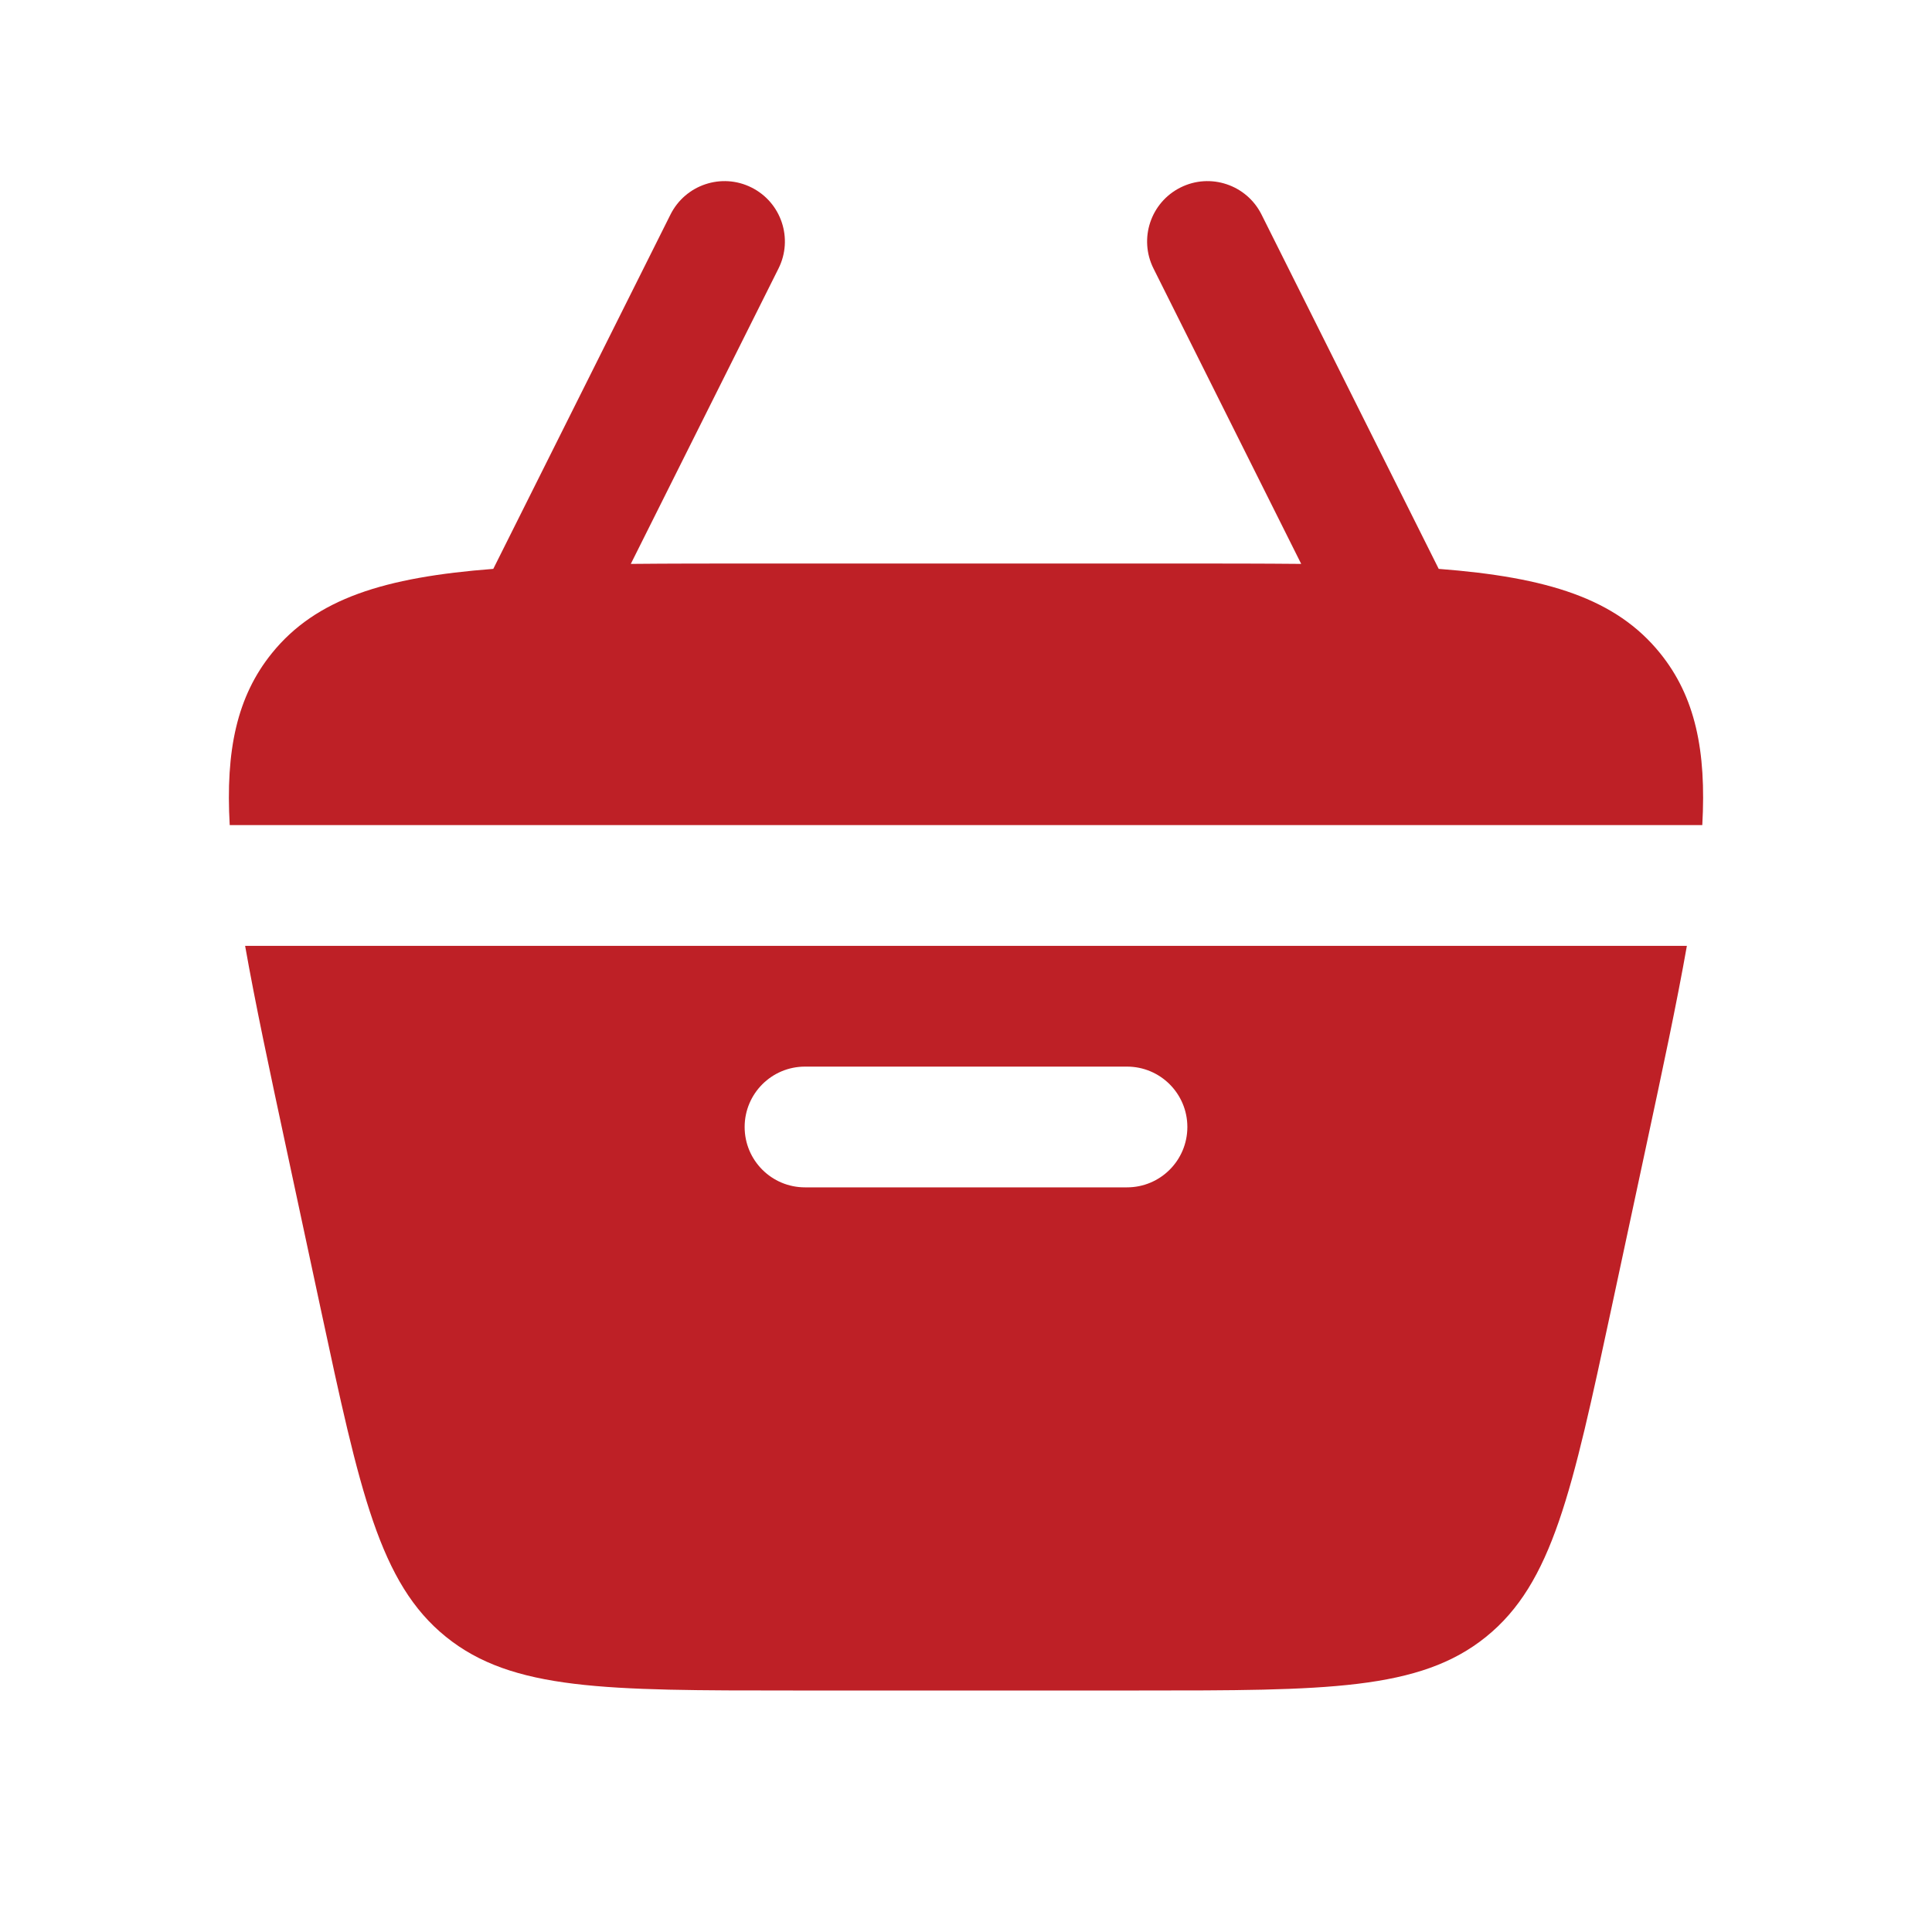
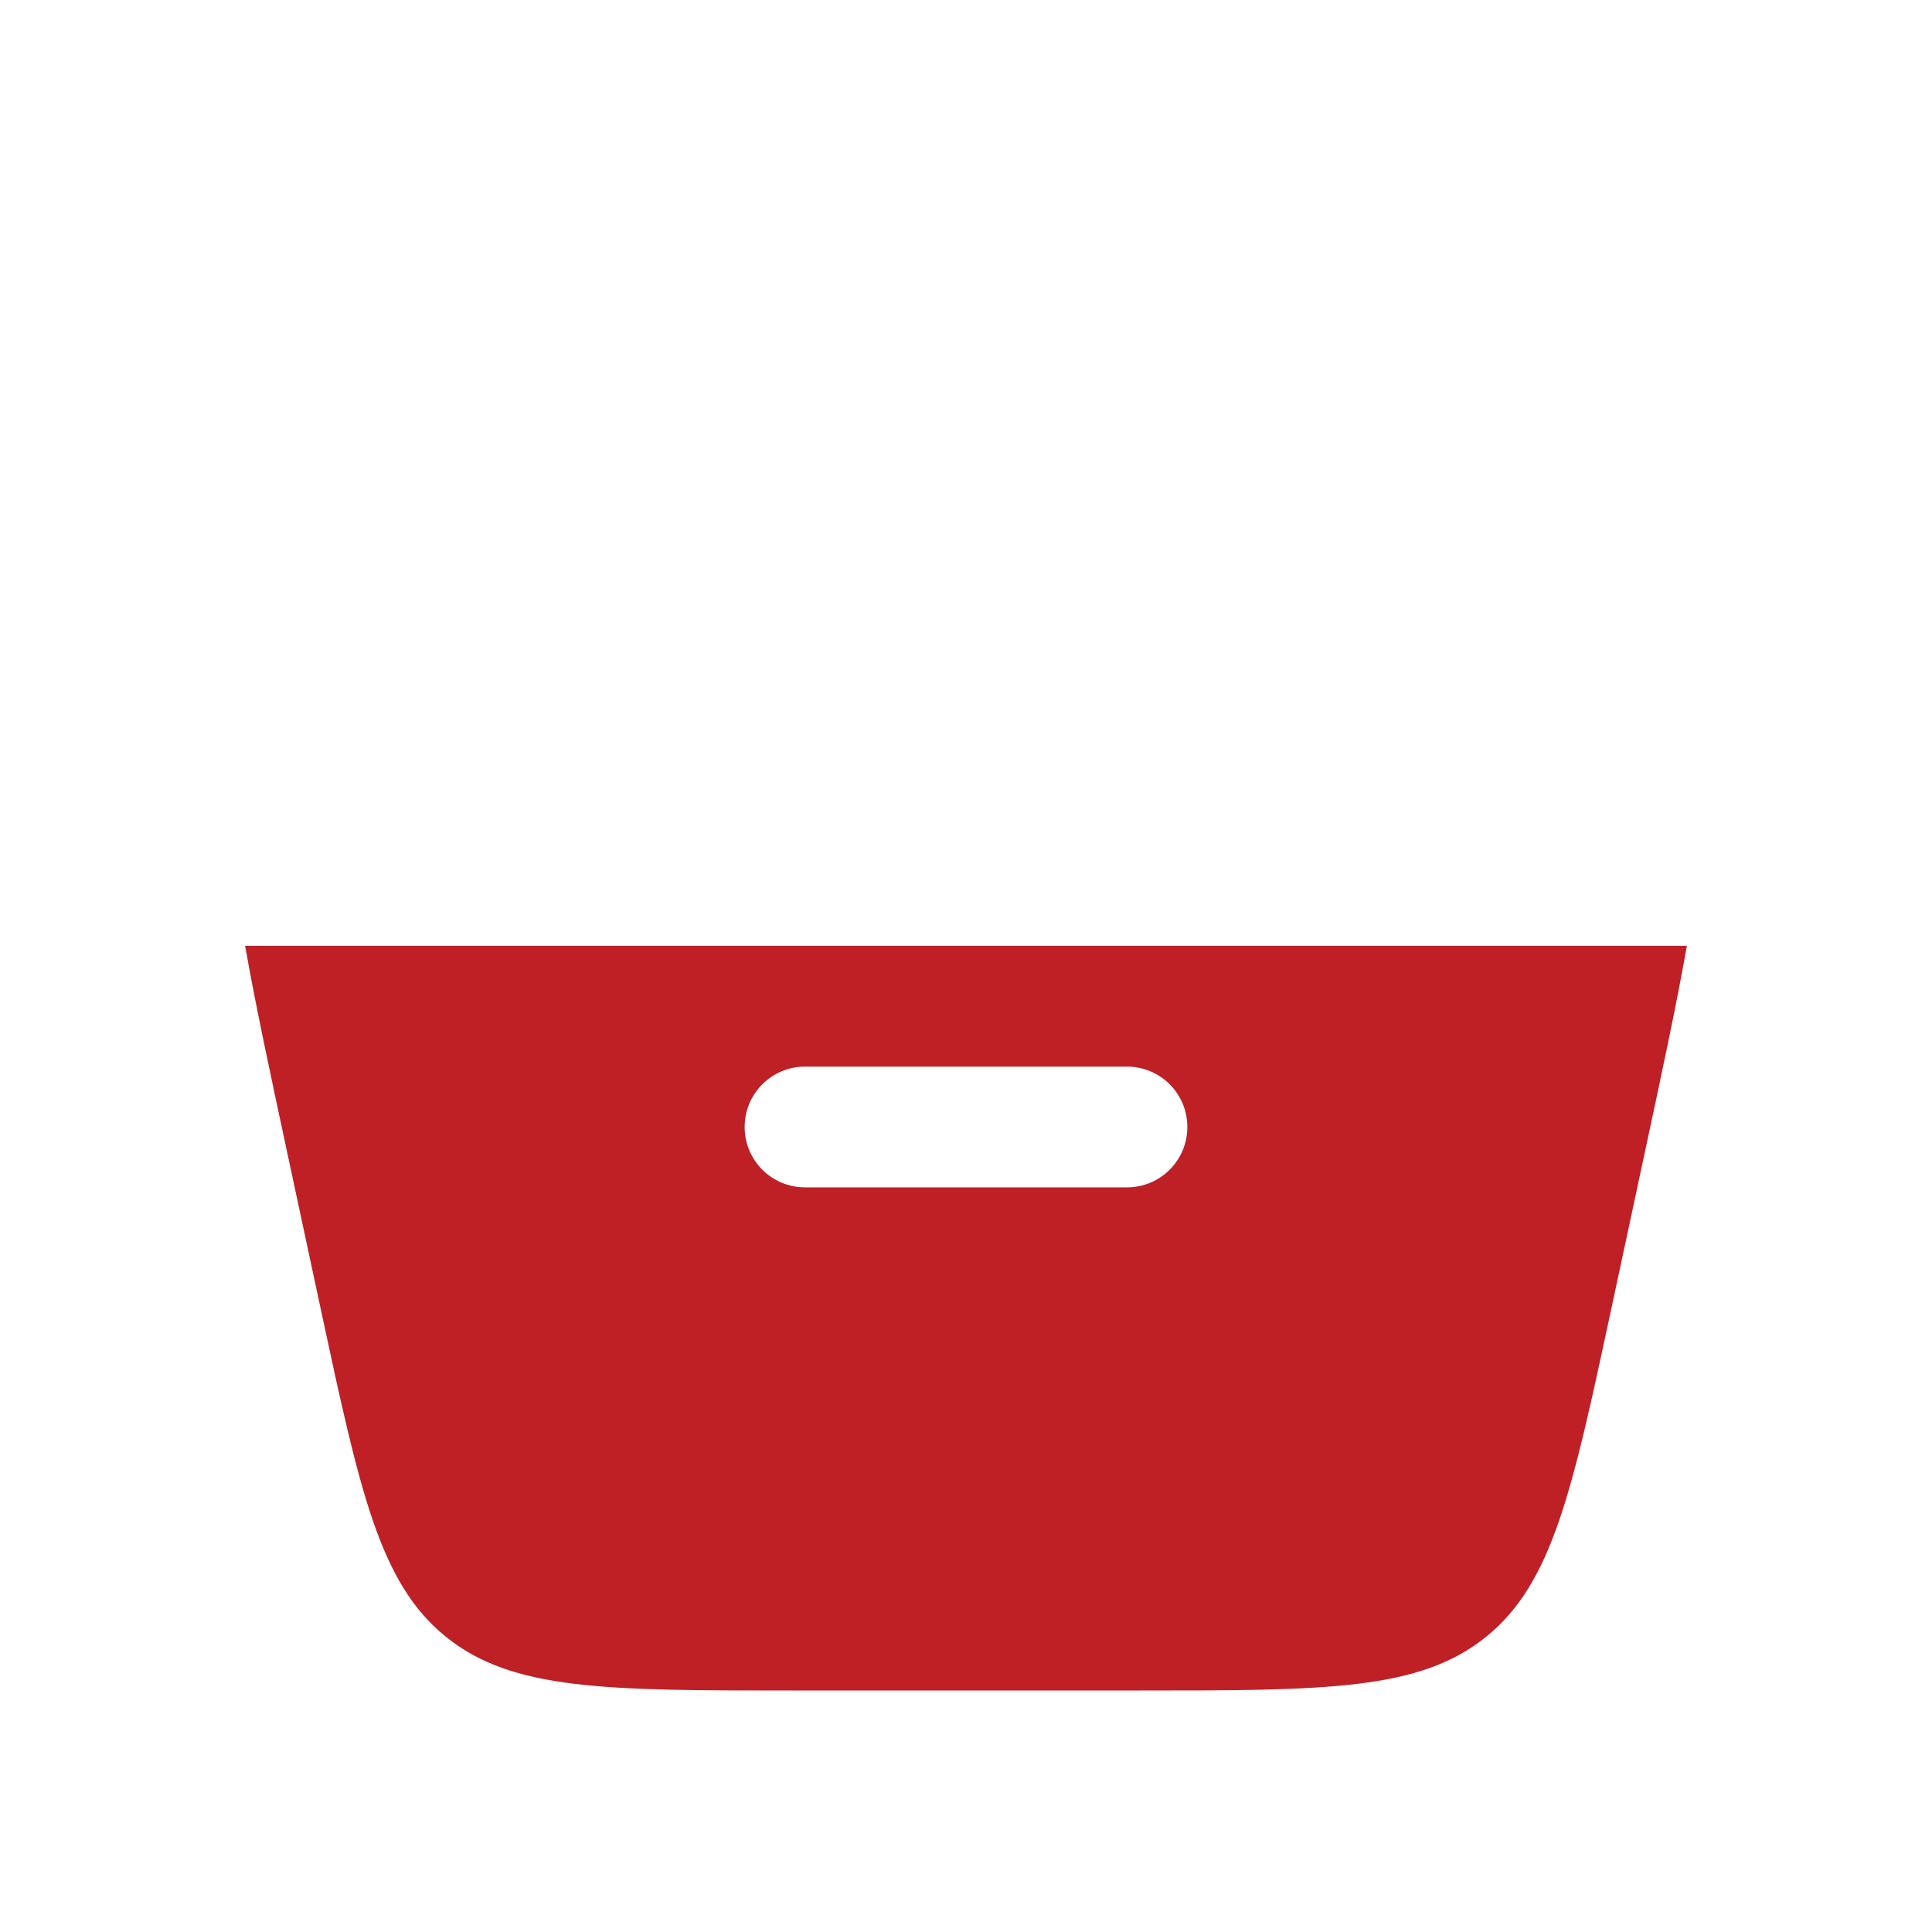
<svg xmlns="http://www.w3.org/2000/svg" width="40" height="40" viewBox="0 0 40 40" fill="none">
-   <path d="M24.441 3.882C25.058 3.573 25.809 3.824 26.118 4.441L29.787 11.778C32.042 11.951 33.457 12.394 34.37 13.523C35.096 14.421 35.331 15.538 35.244 17.083H4.756C4.669 15.538 4.904 14.421 5.63 13.523C6.543 12.394 7.958 11.951 10.213 11.778L13.882 4.441C14.191 3.824 14.942 3.573 15.559 3.882C16.177 4.191 16.427 4.942 16.118 5.559L13.06 11.675C13.865 11.667 14.744 11.667 15.703 11.667H24.297C25.256 11.667 26.135 11.667 26.94 11.675L23.882 5.559C23.573 4.942 23.823 4.191 24.441 3.882Z" fill="#BE2026" />
  <path fill-rule="evenodd" clip-rule="evenodd" d="M5.925 23.762C5.58 22.152 5.285 20.774 5.075 19.583H34.925C34.715 20.774 34.42 22.152 34.075 23.762L33.361 27.095C32.549 30.883 32.143 32.777 30.768 33.888C29.393 35 27.456 35 23.582 35H16.418C12.544 35 10.607 35 9.232 33.888C7.857 32.777 7.451 30.883 6.639 27.095L5.925 23.762ZM16.667 22.083C15.976 22.083 15.417 22.643 15.417 23.333C15.417 24.024 15.976 24.583 16.667 24.583H23.333C24.024 24.583 24.583 24.024 24.583 23.333C24.583 22.643 24.024 22.083 23.333 22.083H16.667Z" fill="#BE2026" />
</svg>